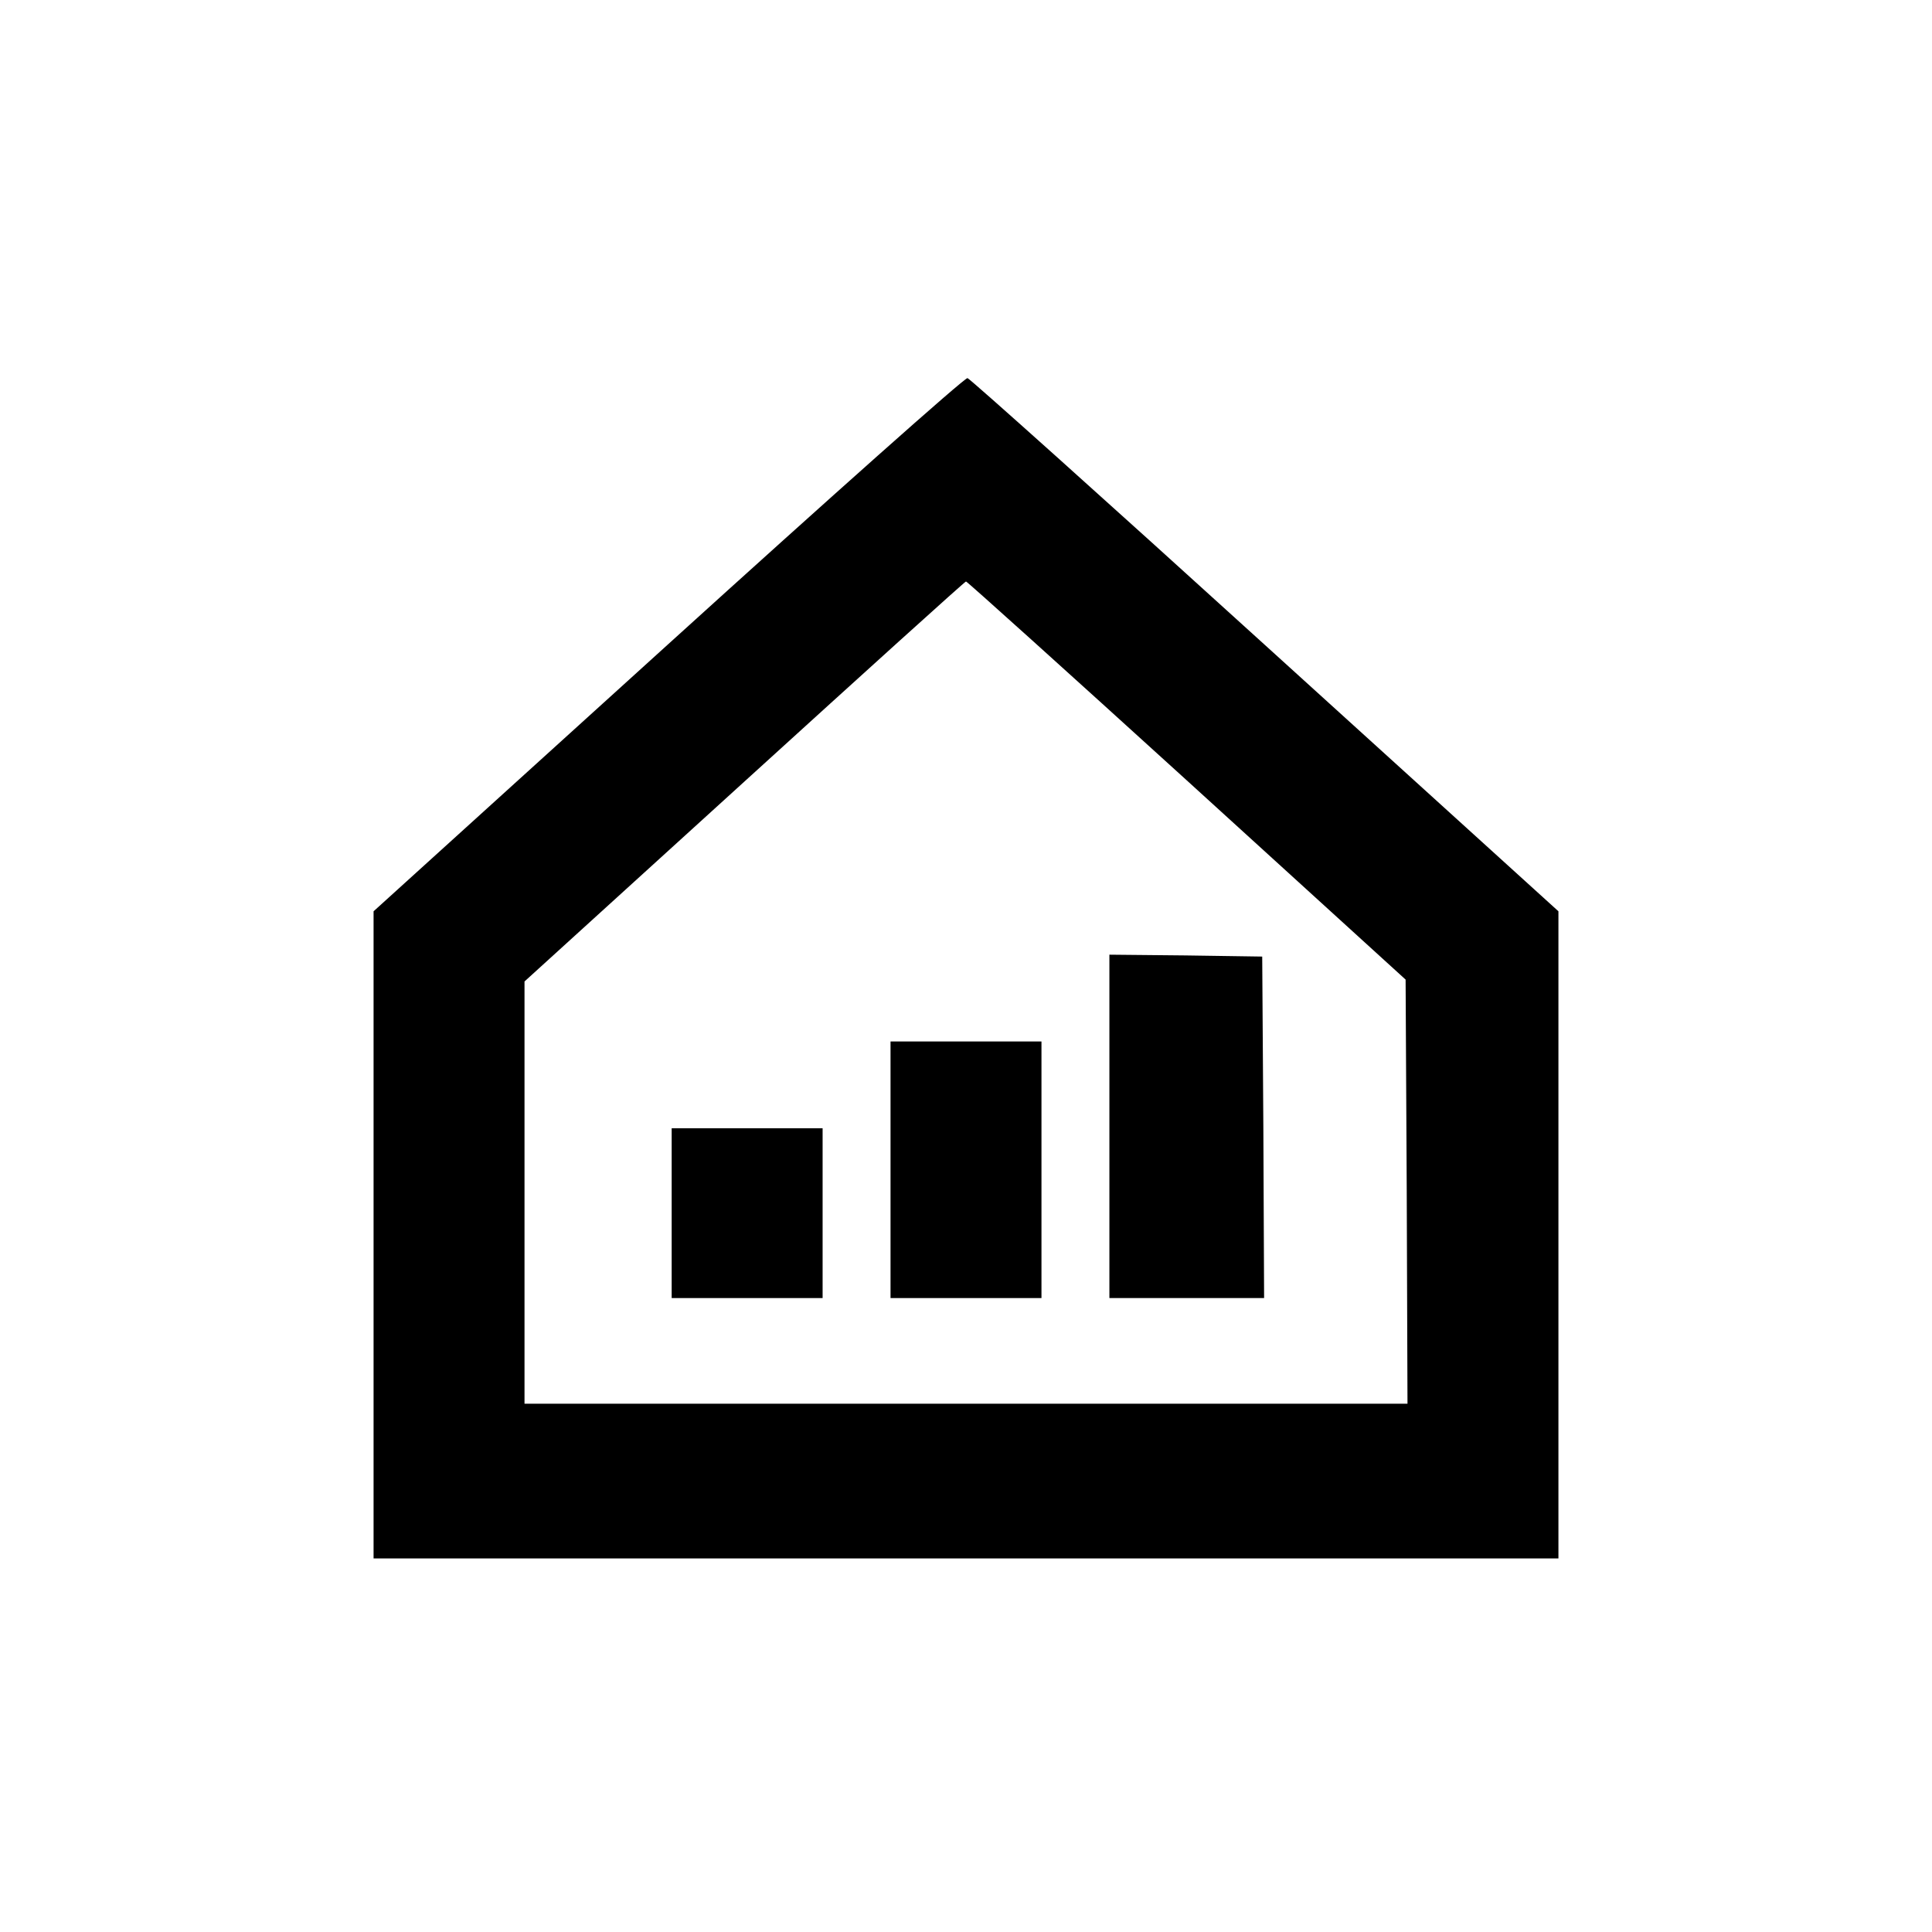
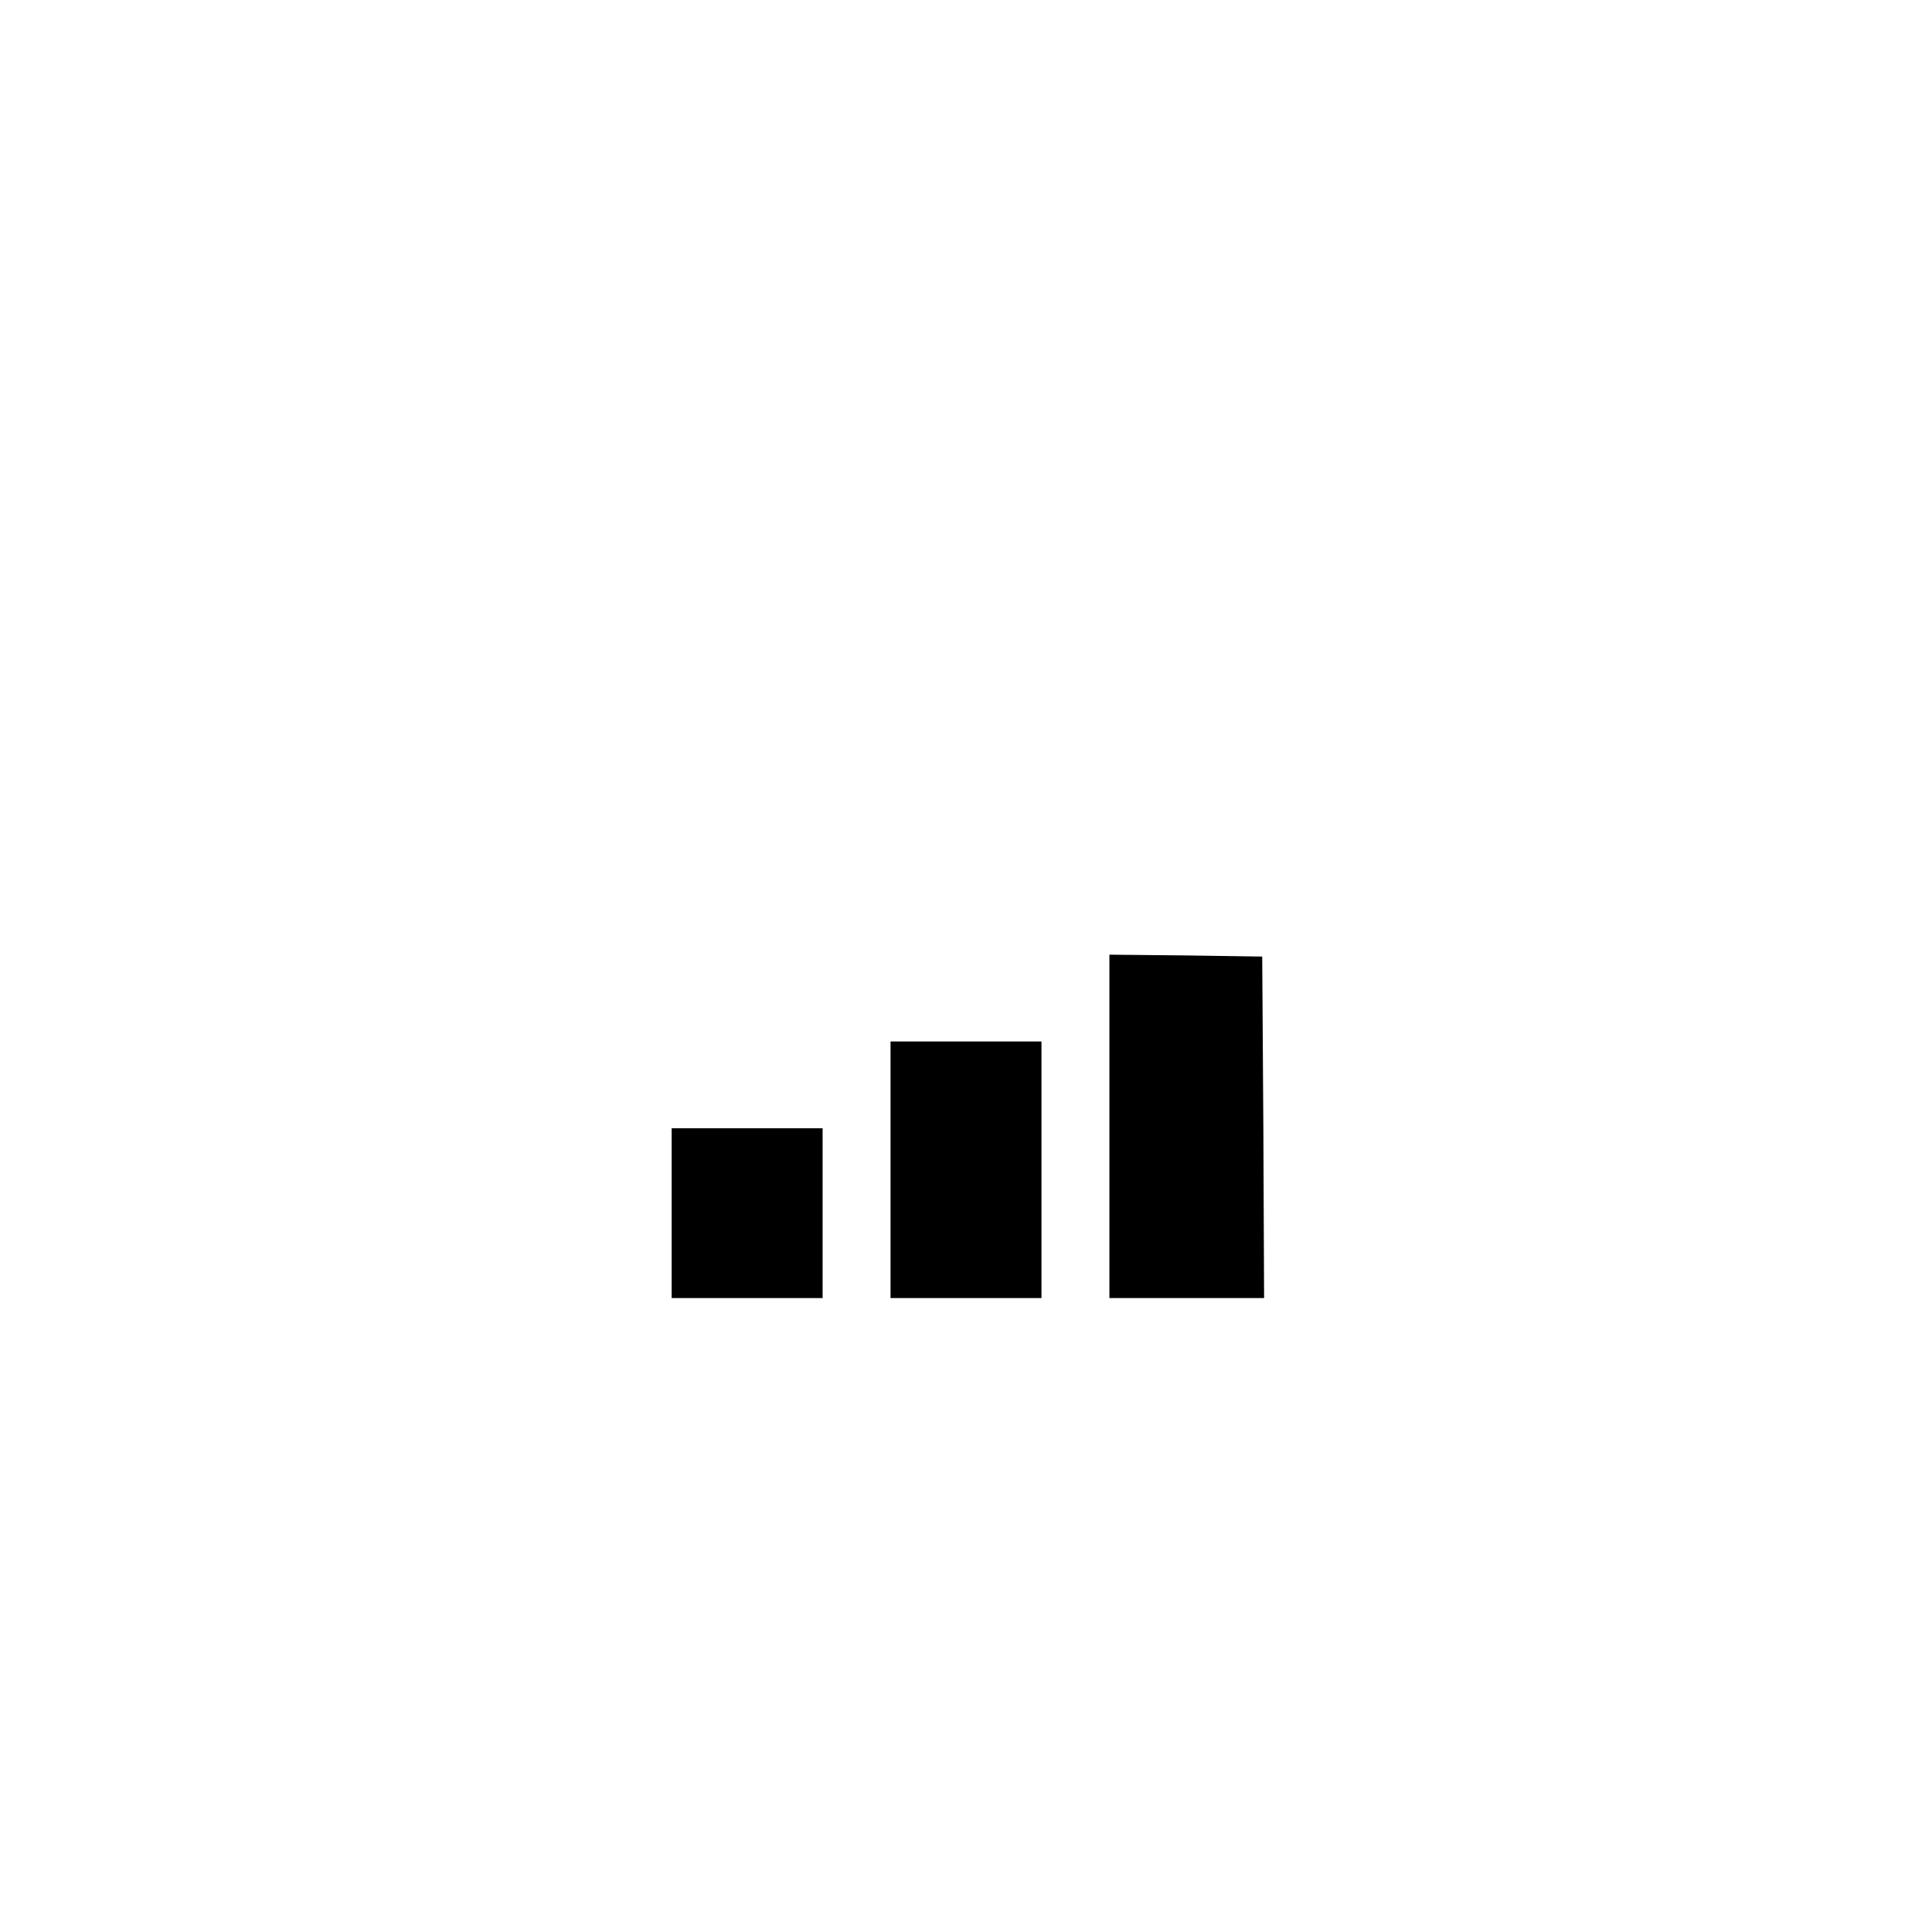
<svg xmlns="http://www.w3.org/2000/svg" version="1.0" width="512pt" height="512pt" viewBox="0 0 512 512" preserveAspectRatio="xMidYMid meet">
  <g transform="translate(0,512) scale(0.1,-0.1)" fill="#000000" stroke="none">
-     <path d="M1771 3413 l-781 -708 0 -857 0 -858 1570 0 1570 0 0 858 0 857 -777 705 c-427 388 -782 706 -789 708 -7 2 -364 -316 -793 -705z m1374 -361 l580 -528 3 -562 2 -562 -1170 0 -1170 0 0 559 0 560 583 530 c320 291 584 530 587 530 3 0 266 -237 585 -527z" />
    <path d="M2940 2135 l0 -455 205 0 205 0 -2 453 -3 452 -202 3 -203 2 0 -455z" />
    <path d="M2360 2020 l0 -340 200 0 200 0 0 340 0 340 -200 0 -200 0 0 -340z" />
    <path d="M1780 1905 l0 -225 200 0 200 0 0 225 0 225 -200 0 -200 0 0 -225z" />
  </g>
</svg>